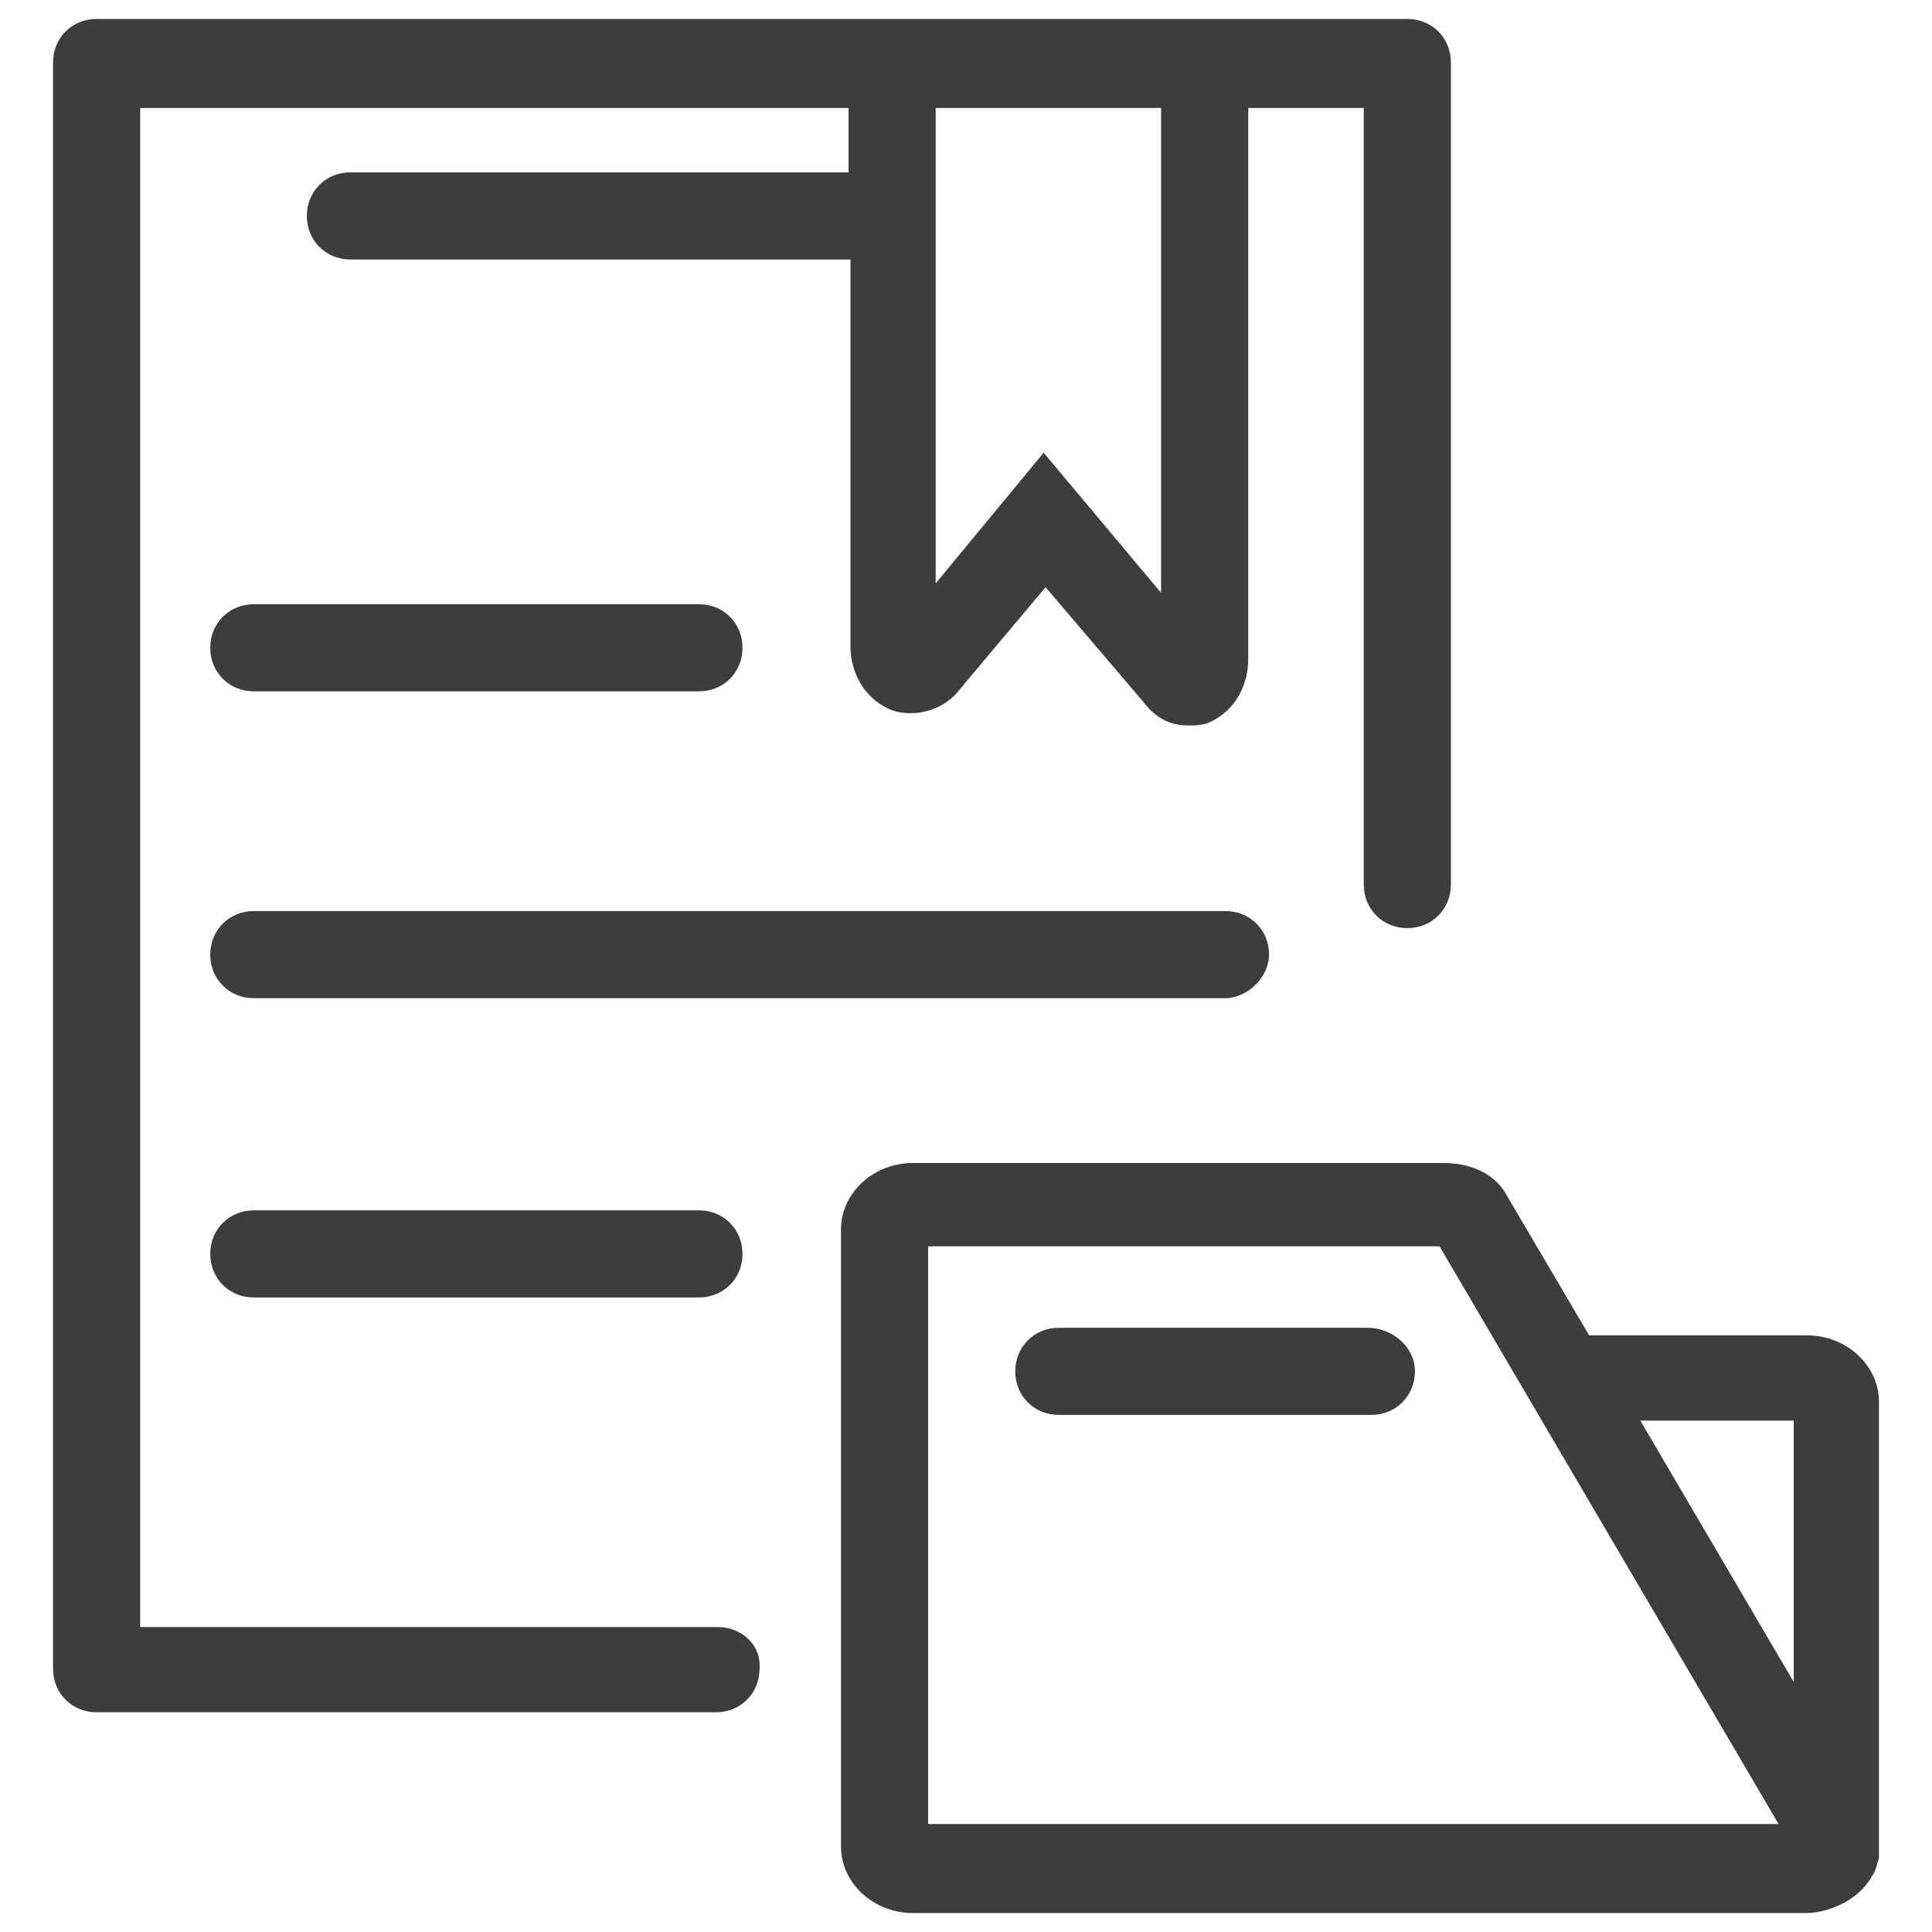
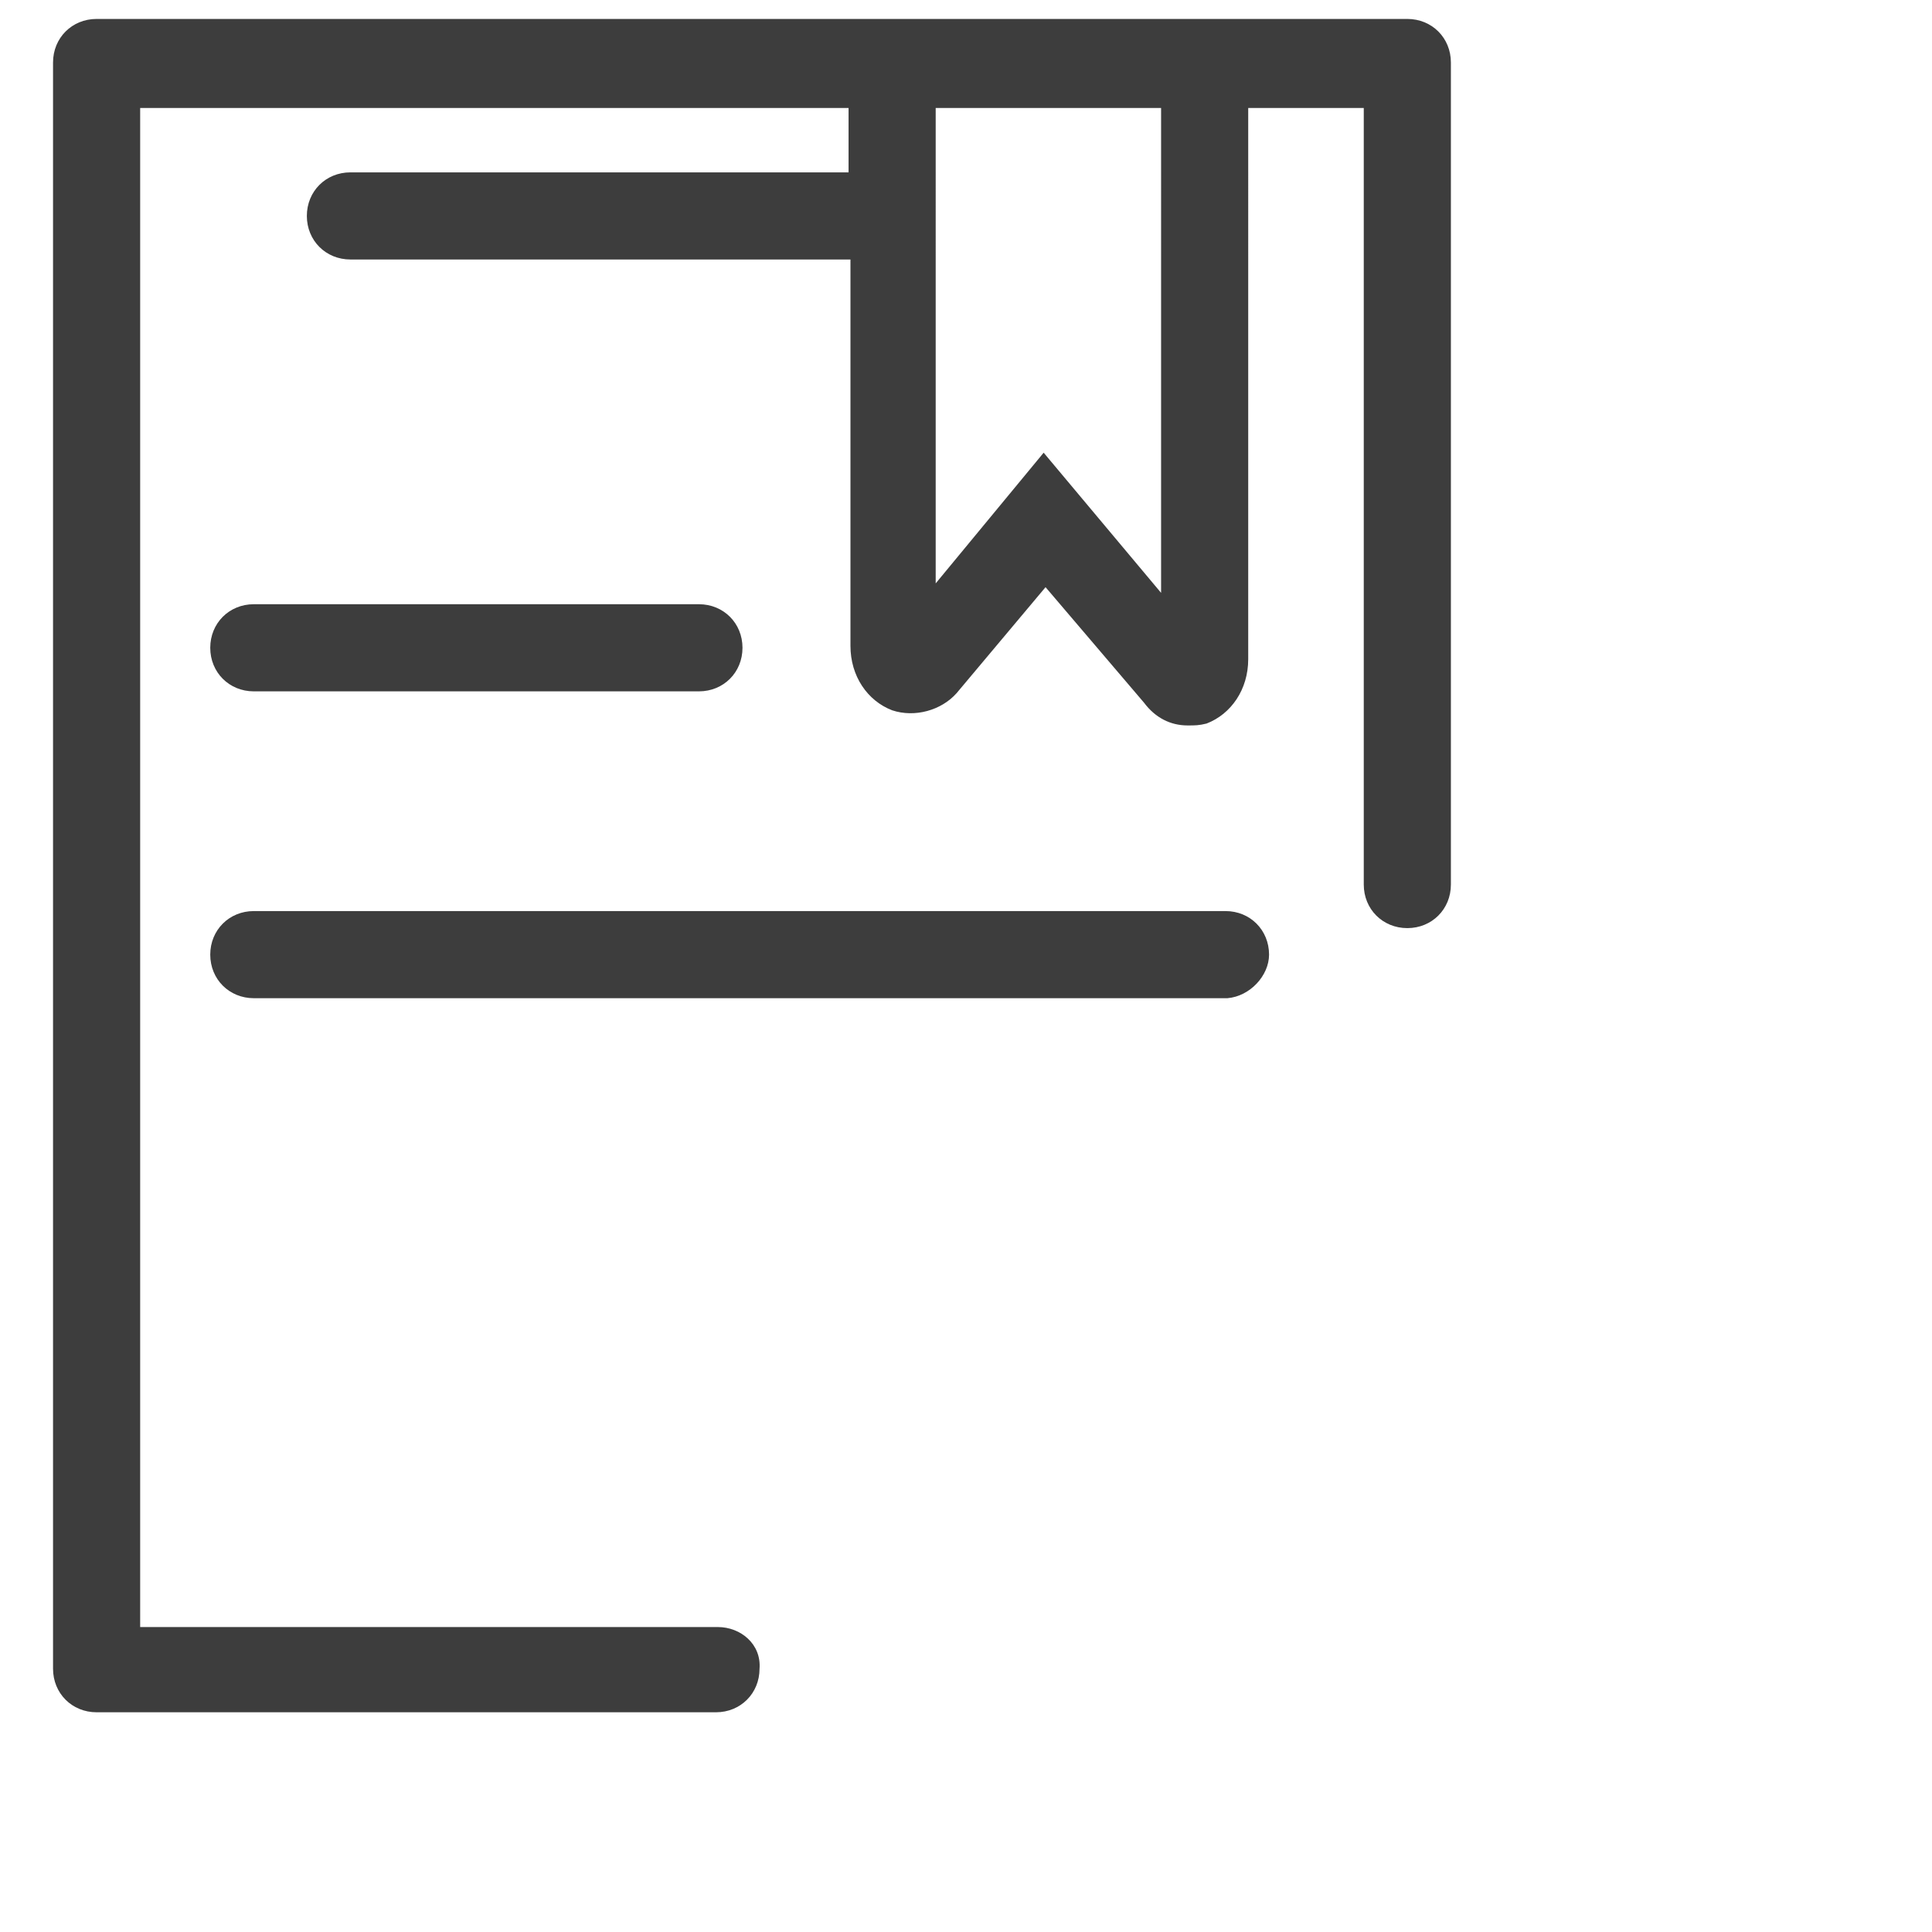
<svg xmlns="http://www.w3.org/2000/svg" version="1.1" id="图层_1" x="0px" y="0px" viewBox="0 0 102 102" style="enable-background:new 0 0 102 102;" xml:space="preserve">
  <style type="text/css">
	.st0{fill:#3D3D3D;}
</style>
  <g>
-     <path class="st0" d="M99.2,97.4L99.2,97.4V74c0-1.9-1.7-3.5-3.8-3.5H83.9l-4.3-7.3c-0.6-1.2-1.9-1.8-3.4-1.8H48.2   c-2.1,0-3.8,1.6-3.8,3.5v32.6c0,1.9,1.7,3.5,3.8,3.5h47.1c1.4,0,2.9-0.8,3.5-1.9c0.3-0.4,0.3-0.8,0.4-1   C99.2,97.8,99.2,97.5,99.2,97.4L99.2,97.4z M94.7,75v13.8L86.6,75H94.7z M49,96.3V65.8h27l17.9,30.5H49z" />
-     <path class="st0" d="M72.2,70.1H55.9c-1.3,0-2.3,1-2.3,2.3s1,2.3,2.3,2.3h16.5c1.3,0,2.3-1,2.3-2.3S73.5,70.1,72.2,70.1z" />
    <path class="st0" d="M37.9,85.9H7.4V5.7h37.4v3.4H18.5c-1.3,0-2.3,1-2.3,2.3s1,2.3,2.3,2.3h26.4v20.4c0,1.6,0.9,2.9,2.2,3.4   c1.2,0.4,2.6,0,3.4-0.9l4.7-5.6l5.2,6.1c0.6,0.8,1.4,1.2,2.3,1.2c0.4,0,0.6,0,1-0.1c1.3-0.5,2.2-1.8,2.2-3.4V5.7H72v41   c0,1.3,1,2.3,2.3,2.3c1.3,0,2.3-1,2.3-2.3V3.3c0-1.3-1-2.3-2.3-2.3H5.1C3.8,1,2.8,2,2.8,3.3v84.8c0,1.3,1,2.3,2.3,2.3h32.7   c1.3,0,2.3-1,2.3-2.3C40.2,86.8,39.1,85.9,37.9,85.9z M61.3,31.3l-6.2-7.4l-5.7,6.9V5.7h11.9V31.3z" />
    <path class="st0" d="M13.4,36.5h23.5c1.3,0,2.3-1,2.3-2.3s-1-2.3-2.3-2.3H13.4c-1.3,0-2.3,1-2.3,2.3S12.1,36.5,13.4,36.5z" />
-     <path class="st0" d="M13.4,63.9c-1.3,0-2.3,1-2.3,2.3c0,1.3,1,2.3,2.3,2.3h23.5c1.3,0,2.3-1,2.3-2.3c0-1.3-1-2.3-2.3-2.3H13.4z" />
    <path class="st0" d="M67,50.4c0-1.3-1-2.3-2.3-2.3H13.4c-1.3,0-2.3,1-2.3,2.3s1,2.3,2.3,2.3h51.4C66,52.6,67,51.5,67,50.4z" />
  </g>
</svg>